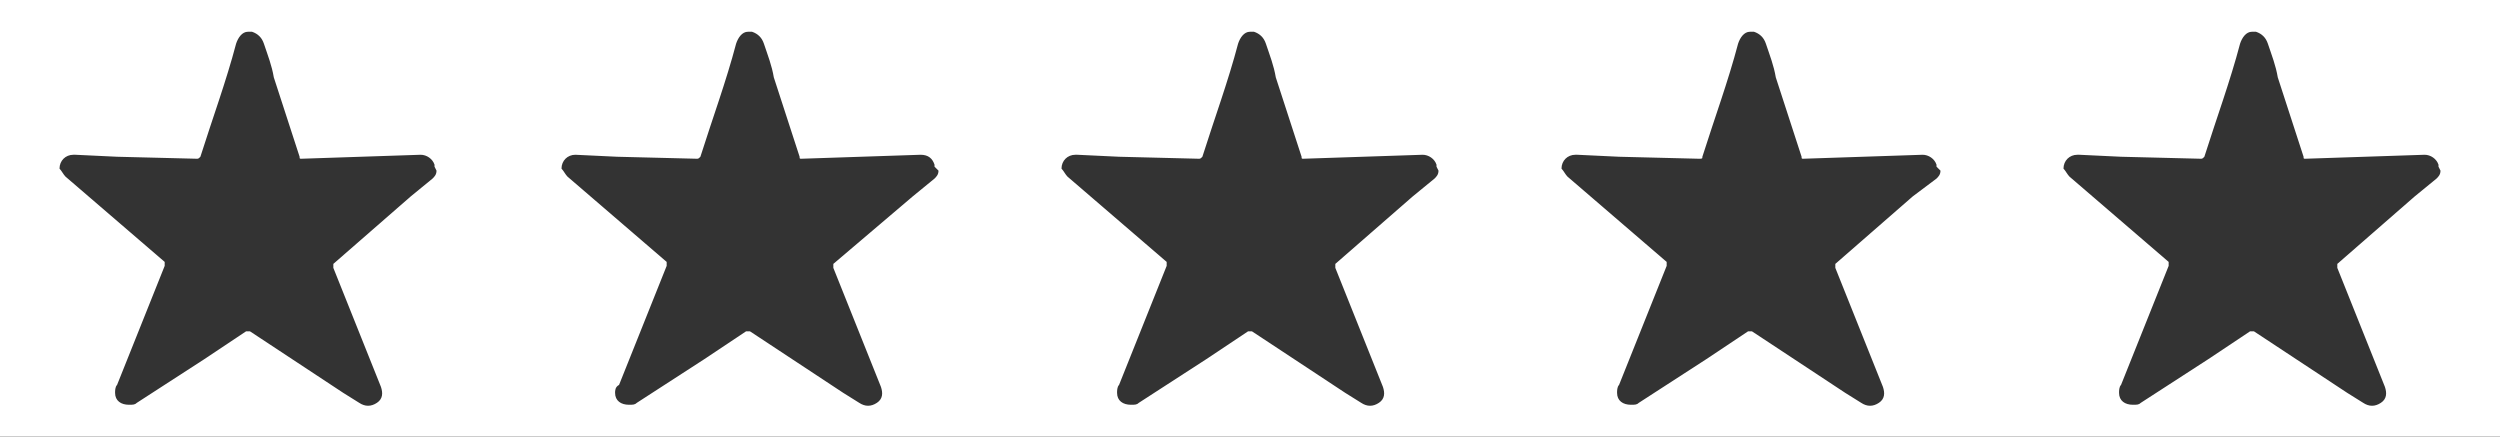
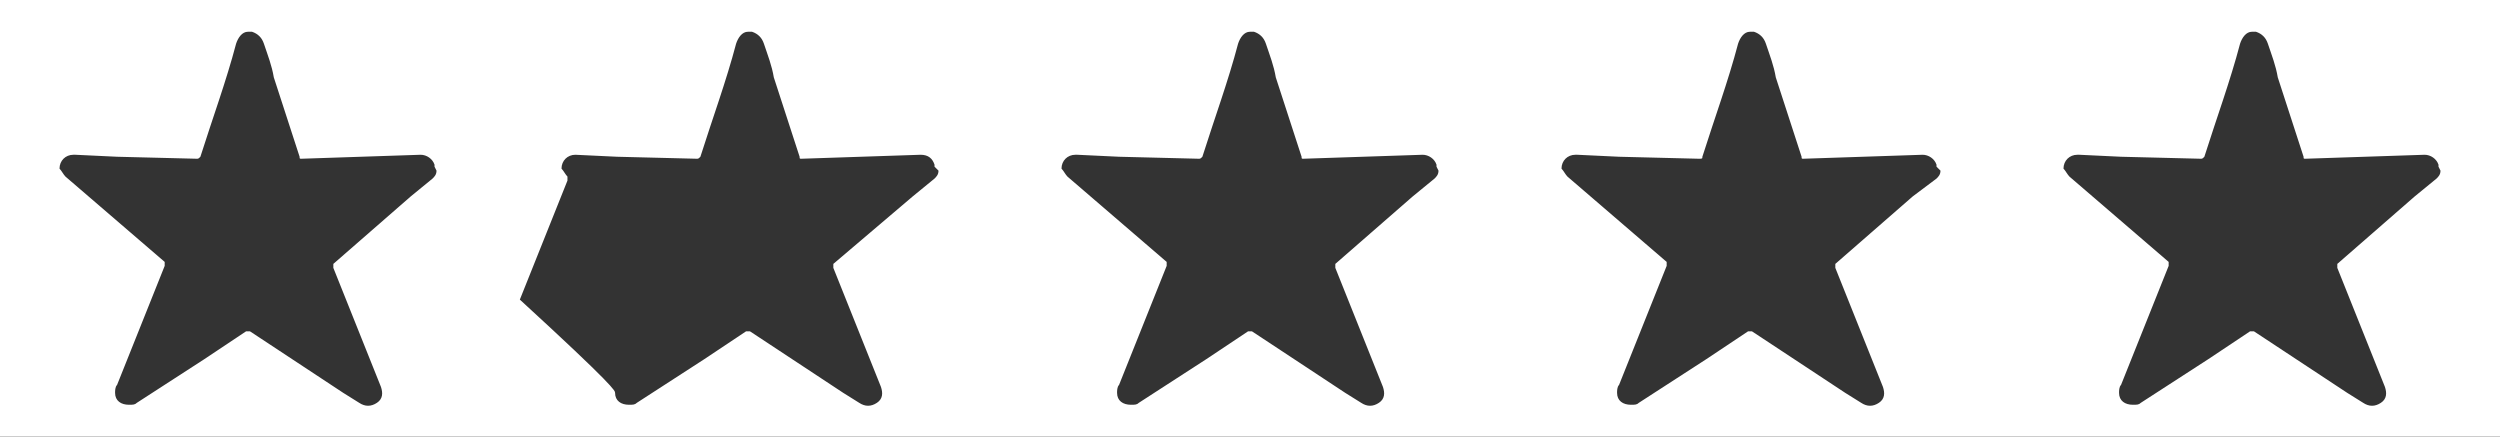
<svg xmlns="http://www.w3.org/2000/svg" version="1.1" id="Layer_1" x="0px" y="0px" viewBox="0 0 126 22" style="enable-background:new 0 0 126 22;" xml:space="preserve">
  <rect x="0" y="0" width="126" height="22" fill="#333333" stroke="none" />
  <style type="text/css">
	.st0{fill:#FFFFFF;}
</style>
-   <path class="st0" d="M126,22H0V0h126V22z M72.4,8.4V8.3C72.3,8,72,7.8,71.7,7.8l-3,0.1l-3,0.1c-0.1,0-0.1,0-0.1-0.1l-1.3-4  c-0.1-0.6-0.3-1.1-0.5-1.7c-0.1-0.3-0.3-0.5-0.6-0.6H63c-0.3,0-0.5,0.3-0.6,0.6c-0.5,1.9-1.2,3.8-1.8,5.7C60.5,8,60.5,8,60.4,8  l-4-0.1l-2.1-0.1h-0.1c-0.4,0-0.7,0.3-0.7,0.7c0.1,0.1,0.2,0.3,0.3,0.4l5,4.3l0,0c0,0,0,0.1,0,0.2c-0.8,2-1.6,4-2.4,6  c-0.1,0.1-0.1,0.3-0.1,0.4c0,0.4,0.3,0.6,0.7,0.6c0.2,0,0.3,0,0.4-0.1l3.4-2.2l2.1-1.4c0.1,0,0.2,0,0.2,0l4.7,3.1l0.8,0.5  c0.3,0.2,0.6,0.2,0.9,0c0.3-0.2,0.3-0.5,0.2-0.8c-0.8-2-1.6-4-2.4-6c0-0.1,0-0.1,0-0.2l3.9-3.4L72.3,9c0.1-0.1,0.2-0.2,0.2-0.4  L72.4,8.4z M122.9,8.4V8.3c-0.1-0.3-0.4-0.5-0.7-0.5l-3,0.1l-3,0.1c-0.1,0-0.1,0-0.1-0.1l-1.3-4c-0.1-0.6-0.3-1.1-0.5-1.7  c-0.1-0.3-0.3-0.5-0.6-0.6h-0.2c-0.3,0-0.5,0.3-0.6,0.6c-0.5,1.9-1.2,3.8-1.8,5.7C111,8,111,8,110.9,8l-4-0.1l-2.1-0.1h-0.1  c-0.4,0-0.7,0.3-0.7,0.7c0.1,0.1,0.2,0.3,0.3,0.4l5,4.3l0,0c0,0,0,0.1,0,0.2c-0.8,2-1.6,4-2.4,6c-0.1,0.1-0.1,0.3-0.1,0.4  c0,0.4,0.3,0.6,0.7,0.6c0.2,0,0.3,0,0.4-0.1l3.4-2.2l2.1-1.4c0.1,0,0.2,0,0.2,0l4.7,3.1l0.8,0.5c0.3,0.2,0.6,0.2,0.9,0  c0.3-0.2,0.3-0.5,0.2-0.8c-0.8-2-1.6-4-2.4-6c0-0.1,0-0.1,0-0.2l3.9-3.4l1.1-0.9c0.1-0.1,0.2-0.2,0.2-0.4L122.9,8.4z M21.9,8.4V8.3  c-0.1-0.3-0.4-0.5-0.7-0.5l-3,0.1l-3,0.1c-0.1,0-0.1,0-0.1-0.1l-1.3-4c-0.1-0.6-0.3-1.1-0.5-1.7c-0.1-0.3-0.3-0.5-0.6-0.6h-0.2  c-0.3,0-0.5,0.3-0.6,0.6c-0.5,1.9-1.2,3.8-1.8,5.7C10,8,10,8,9.9,8l-4-0.1L3.8,7.8H3.7C3.3,7.8,3,8.1,3,8.5c0.1,0.1,0.2,0.3,0.3,0.4  l5,4.3l0,0c0,0,0,0.1,0,0.2c-0.8,2-1.6,4-2.4,6c-0.1,0.1-0.1,0.3-0.1,0.4c0,0.4,0.3,0.6,0.7,0.6c0.2,0,0.3,0,0.4-0.1l3.4-2.2  l2.1-1.4c0.1,0,0.2,0,0.2,0l4.7,3.1l0.8,0.5c0.3,0.2,0.6,0.2,0.9,0c0.3-0.2,0.3-0.5,0.2-0.8c-0.8-2-1.6-4-2.4-6c0-0.1,0-0.1,0-0.2  l3.9-3.4L21.8,9C21.9,8.9,22,8.8,22,8.6L21.9,8.4z M97.6,8.4V8.3c-0.1-0.3-0.4-0.5-0.7-0.5l-3,0.1l-3,0.1c-0.1,0-0.1,0-0.1-0.1  l-1.3-4c-0.1-0.6-0.3-1.1-0.5-1.7c-0.1-0.3-0.3-0.5-0.6-0.6h-0.2c-0.3,0-0.5,0.3-0.6,0.6c-0.5,1.9-1.2,3.8-1.8,5.7  C85.8,8,85.8,8,85.6,8l-4-0.1l-2.1-0.1h-0.1c-0.4,0-0.7,0.3-0.7,0.7c0.1,0.1,0.2,0.3,0.3,0.4l5,4.3l0,0c0,0,0,0.1,0,0.2  c-0.8,2-1.6,4-2.4,6c-0.1,0.1-0.1,0.3-0.1,0.4c0,0.4,0.3,0.6,0.7,0.6c0.2,0,0.3,0,0.4-0.1l3.4-2.2l2.1-1.4c0.1,0,0.2,0,0.2,0  l4.7,3.1l0.8,0.5c0.3,0.2,0.6,0.2,0.9,0c0.3-0.2,0.3-0.5,0.2-0.8c-0.8-2-1.6-4-2.4-6c0-0.1,0-0.1,0-0.2l3.9-3.4L97.6,9  c0.1-0.1,0.2-0.2,0.2-0.4L97.6,8.4z M47.1,8.4V8.3C47,8,46.8,7.8,46.4,7.8l-3,0.1l-3,0.1c-0.1,0-0.1,0-0.1-0.1l-1.3-4  c-0.1-0.6-0.3-1.1-0.5-1.7c-0.1-0.3-0.3-0.5-0.6-0.6h-0.2c-0.3,0-0.5,0.3-0.6,0.6c-0.5,1.9-1.2,3.8-1.8,5.7C35.2,8,35.2,8,35.1,8  l-4-0.1L29,7.8H29c-0.4,0-0.7,0.3-0.7,0.7c0.1,0.1,0.2,0.3,0.3,0.4l5,4.3l0,0c0,0,0,0.1,0,0.2c-0.8,2-1.6,4-2.4,6  C31,19.5,31,19.7,31,19.8c0,0.4,0.3,0.6,0.7,0.6c0.2,0,0.3,0,0.4-0.1l3.4-2.2l2.1-1.4c0.1,0,0.2,0,0.2,0l4.7,3.1l0.8,0.5  c0.3,0.2,0.6,0.2,0.9,0c0.3-0.2,0.3-0.5,0.2-0.8c-0.8-2-1.6-4-2.4-6c0-0.1,0-0.1,0-0.2L46,9.9L47.1,9c0.1-0.1,0.2-0.2,0.2-0.4  L47.1,8.4z" />
+   <path class="st0" d="M126,22H0V0h126V22z M72.4,8.4V8.3C72.3,8,72,7.8,71.7,7.8l-3,0.1l-3,0.1c-0.1,0-0.1,0-0.1-0.1l-1.3-4  c-0.1-0.6-0.3-1.1-0.5-1.7c-0.1-0.3-0.3-0.5-0.6-0.6H63c-0.3,0-0.5,0.3-0.6,0.6c-0.5,1.9-1.2,3.8-1.8,5.7C60.5,8,60.5,8,60.4,8  l-4-0.1l-2.1-0.1h-0.1c-0.4,0-0.7,0.3-0.7,0.7c0.1,0.1,0.2,0.3,0.3,0.4l5,4.3l0,0c0,0,0,0.1,0,0.2c-0.8,2-1.6,4-2.4,6  c-0.1,0.1-0.1,0.3-0.1,0.4c0,0.4,0.3,0.6,0.7,0.6c0.2,0,0.3,0,0.4-0.1l3.4-2.2l2.1-1.4c0.1,0,0.2,0,0.2,0l4.7,3.1l0.8,0.5  c0.3,0.2,0.6,0.2,0.9,0c0.3-0.2,0.3-0.5,0.2-0.8c-0.8-2-1.6-4-2.4-6c0-0.1,0-0.1,0-0.2l3.9-3.4L72.3,9c0.1-0.1,0.2-0.2,0.2-0.4  L72.4,8.4z M122.9,8.4V8.3c-0.1-0.3-0.4-0.5-0.7-0.5l-3,0.1l-3,0.1c-0.1,0-0.1,0-0.1-0.1l-1.3-4c-0.1-0.6-0.3-1.1-0.5-1.7  c-0.1-0.3-0.3-0.5-0.6-0.6h-0.2c-0.3,0-0.5,0.3-0.6,0.6c-0.5,1.9-1.2,3.8-1.8,5.7C111,8,111,8,110.9,8l-4-0.1l-2.1-0.1h-0.1  c-0.4,0-0.7,0.3-0.7,0.7c0.1,0.1,0.2,0.3,0.3,0.4l5,4.3l0,0c0,0,0,0.1,0,0.2c-0.8,2-1.6,4-2.4,6c-0.1,0.1-0.1,0.3-0.1,0.4  c0,0.4,0.3,0.6,0.7,0.6c0.2,0,0.3,0,0.4-0.1l3.4-2.2l2.1-1.4c0.1,0,0.2,0,0.2,0l4.7,3.1l0.8,0.5c0.3,0.2,0.6,0.2,0.9,0  c0.3-0.2,0.3-0.5,0.2-0.8c-0.8-2-1.6-4-2.4-6c0-0.1,0-0.1,0-0.2l3.9-3.4l1.1-0.9c0.1-0.1,0.2-0.2,0.2-0.4L122.9,8.4z M21.9,8.4V8.3  c-0.1-0.3-0.4-0.5-0.7-0.5l-3,0.1l-3,0.1c-0.1,0-0.1,0-0.1-0.1l-1.3-4c-0.1-0.6-0.3-1.1-0.5-1.7c-0.1-0.3-0.3-0.5-0.6-0.6h-0.2  c-0.3,0-0.5,0.3-0.6,0.6c-0.5,1.9-1.2,3.8-1.8,5.7C10,8,10,8,9.9,8l-4-0.1L3.8,7.8H3.7C3.3,7.8,3,8.1,3,8.5c0.1,0.1,0.2,0.3,0.3,0.4  l5,4.3l0,0c0,0,0,0.1,0,0.2c-0.8,2-1.6,4-2.4,6c-0.1,0.1-0.1,0.3-0.1,0.4c0,0.4,0.3,0.6,0.7,0.6c0.2,0,0.3,0,0.4-0.1l3.4-2.2  l2.1-1.4c0.1,0,0.2,0,0.2,0l4.7,3.1l0.8,0.5c0.3,0.2,0.6,0.2,0.9,0c0.3-0.2,0.3-0.5,0.2-0.8c-0.8-2-1.6-4-2.4-6c0-0.1,0-0.1,0-0.2  l3.9-3.4L21.8,9C21.9,8.9,22,8.8,22,8.6L21.9,8.4z M97.6,8.4V8.3c-0.1-0.3-0.4-0.5-0.7-0.5l-3,0.1l-3,0.1c-0.1,0-0.1,0-0.1-0.1  l-1.3-4c-0.1-0.6-0.3-1.1-0.5-1.7c-0.1-0.3-0.3-0.5-0.6-0.6h-0.2c-0.3,0-0.5,0.3-0.6,0.6c-0.5,1.9-1.2,3.8-1.8,5.7  C85.8,8,85.8,8,85.6,8l-4-0.1l-2.1-0.1h-0.1c-0.4,0-0.7,0.3-0.7,0.7c0.1,0.1,0.2,0.3,0.3,0.4l5,4.3l0,0c0,0,0,0.1,0,0.2  c-0.8,2-1.6,4-2.4,6c-0.1,0.1-0.1,0.3-0.1,0.4c0,0.4,0.3,0.6,0.7,0.6c0.2,0,0.3,0,0.4-0.1l3.4-2.2l2.1-1.4c0.1,0,0.2,0,0.2,0  l4.7,3.1l0.8,0.5c0.3,0.2,0.6,0.2,0.9,0c0.3-0.2,0.3-0.5,0.2-0.8c-0.8-2-1.6-4-2.4-6c0-0.1,0-0.1,0-0.2l3.9-3.4L97.6,9  c0.1-0.1,0.2-0.2,0.2-0.4L97.6,8.4z M47.1,8.4V8.3C47,8,46.8,7.8,46.4,7.8l-3,0.1l-3,0.1c-0.1,0-0.1,0-0.1-0.1l-1.3-4  c-0.1-0.6-0.3-1.1-0.5-1.7c-0.1-0.3-0.3-0.5-0.6-0.6h-0.2c-0.3,0-0.5,0.3-0.6,0.6c-0.5,1.9-1.2,3.8-1.8,5.7C35.2,8,35.2,8,35.1,8  l-4-0.1L29,7.8H29c-0.4,0-0.7,0.3-0.7,0.7c0.1,0.1,0.2,0.3,0.3,0.4l0,0c0,0,0,0.1,0,0.2c-0.8,2-1.6,4-2.4,6  C31,19.5,31,19.7,31,19.8c0,0.4,0.3,0.6,0.7,0.6c0.2,0,0.3,0,0.4-0.1l3.4-2.2l2.1-1.4c0.1,0,0.2,0,0.2,0l4.7,3.1l0.8,0.5  c0.3,0.2,0.6,0.2,0.9,0c0.3-0.2,0.3-0.5,0.2-0.8c-0.8-2-1.6-4-2.4-6c0-0.1,0-0.1,0-0.2L46,9.9L47.1,9c0.1-0.1,0.2-0.2,0.2-0.4  L47.1,8.4z" />
</svg>